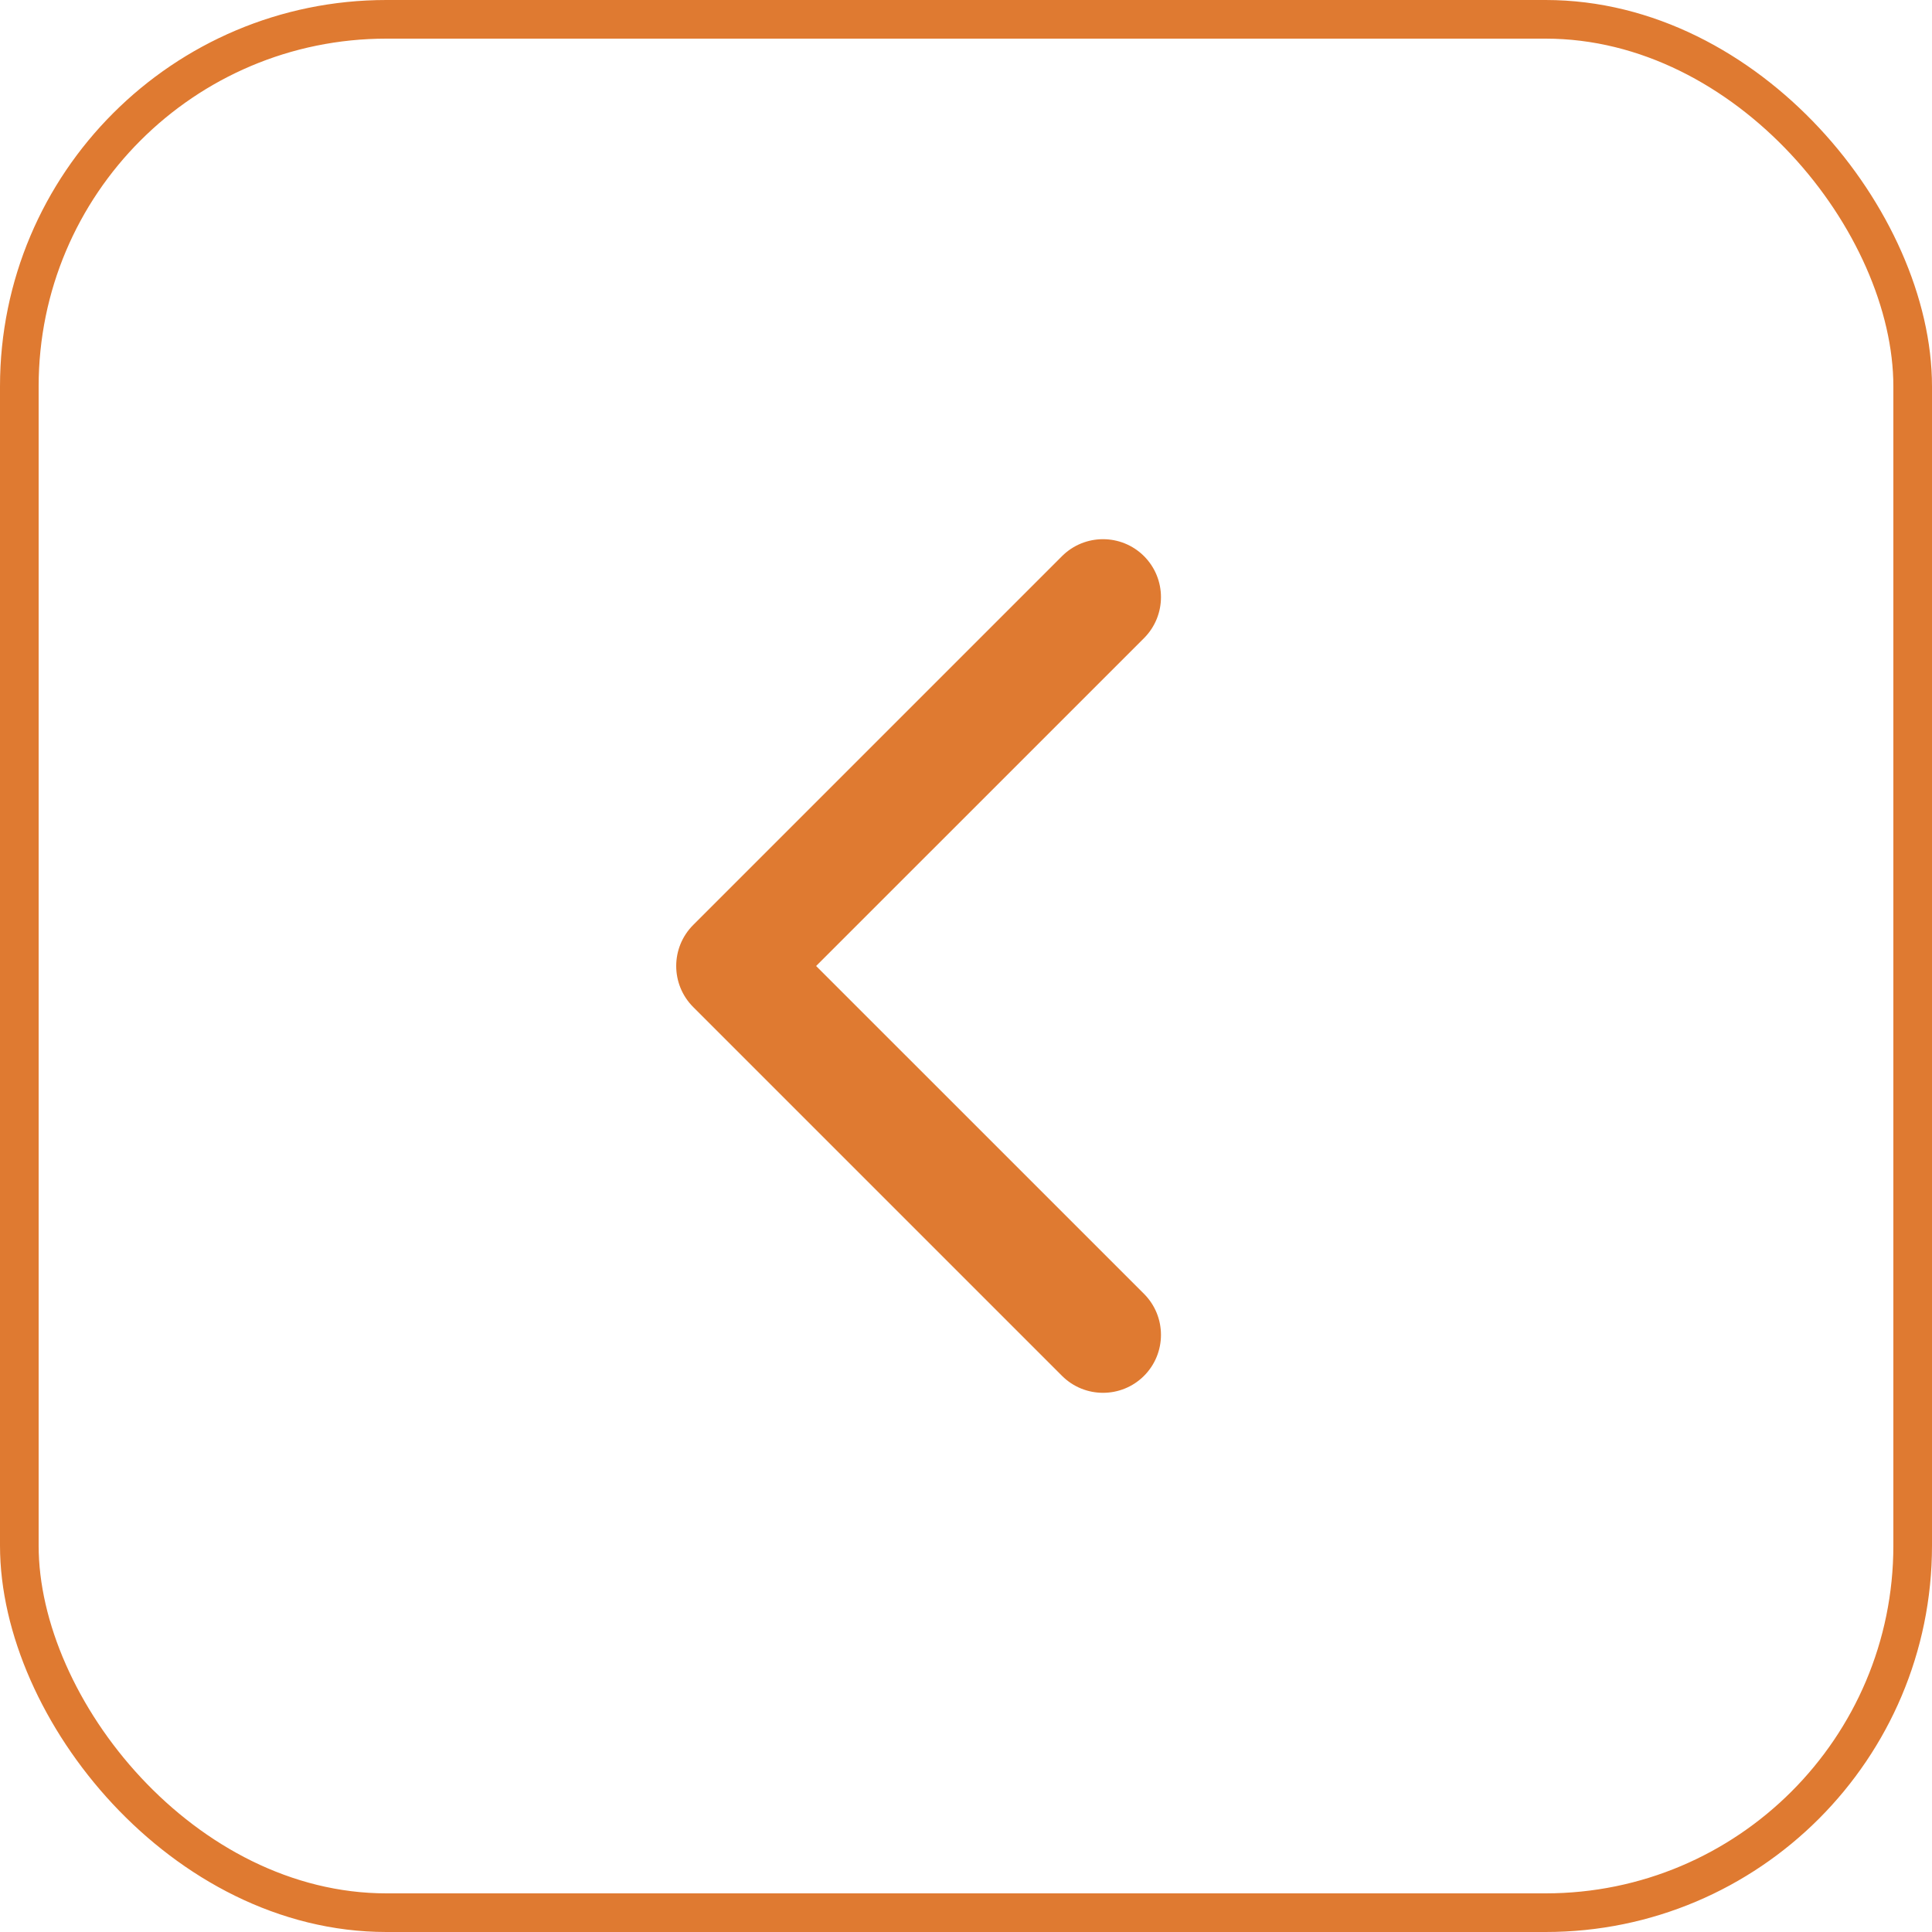
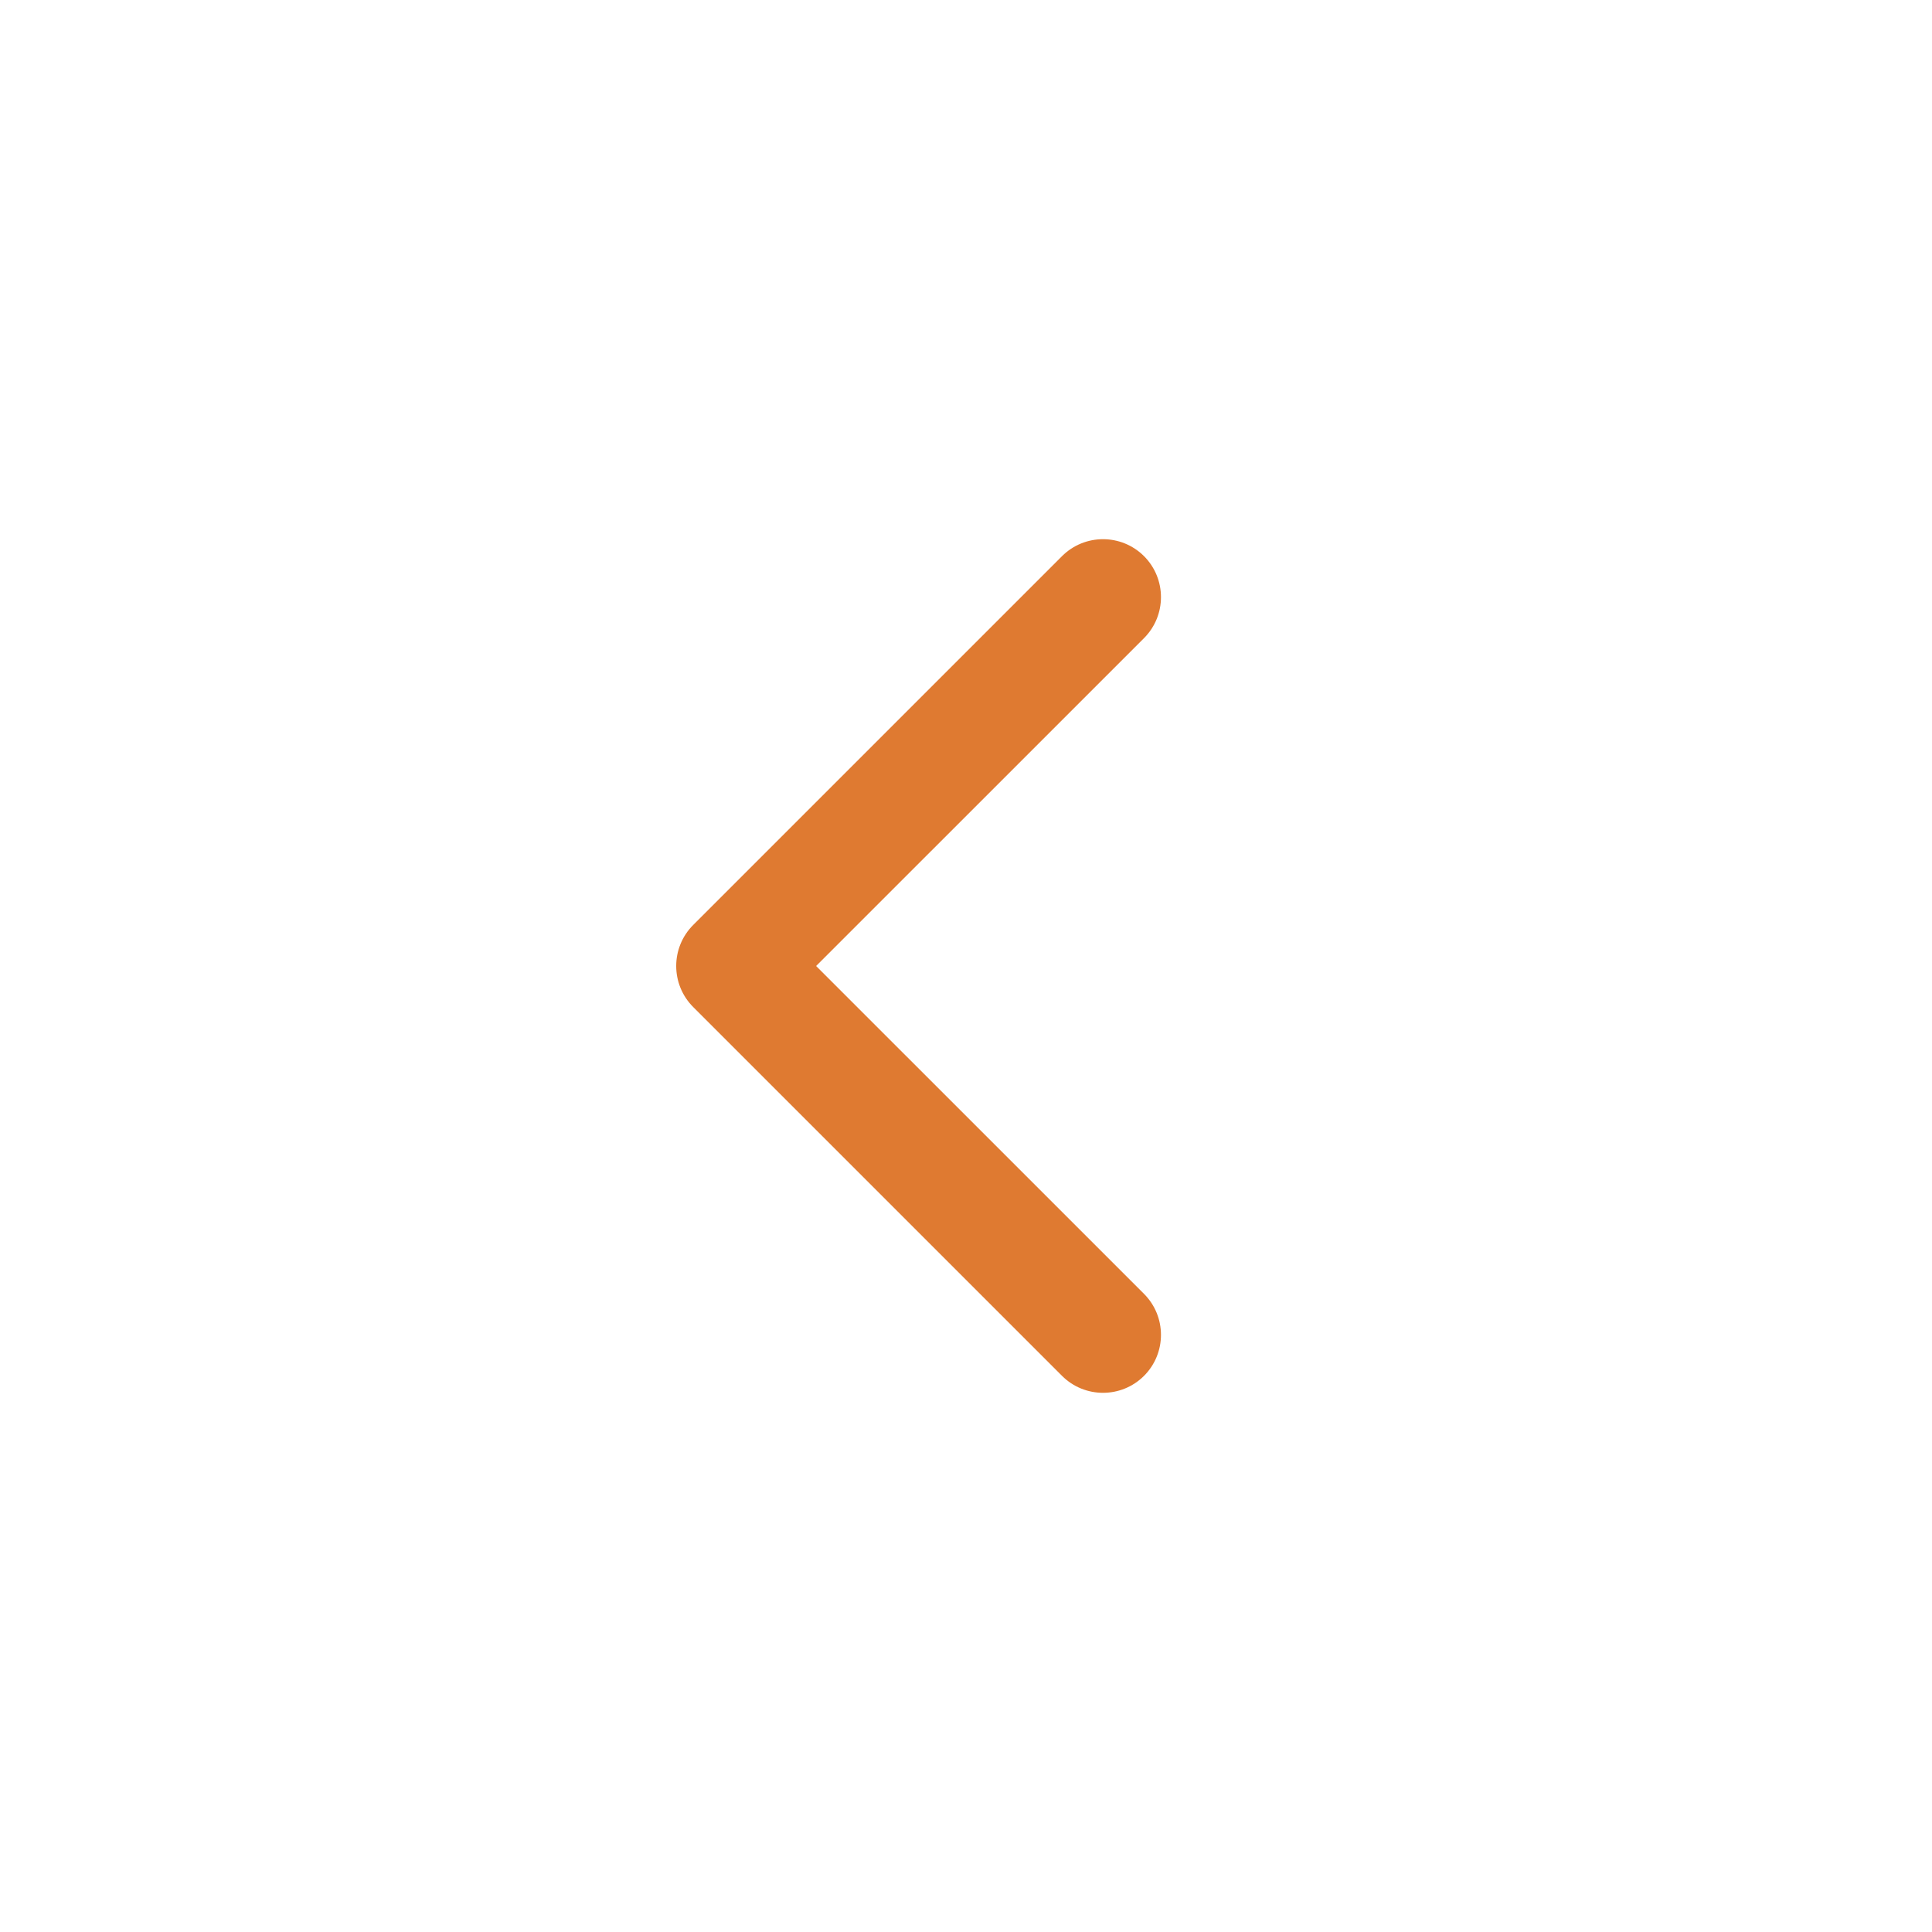
<svg xmlns="http://www.w3.org/2000/svg" width="50" height="50" viewBox="0 0 50 50" fill="none">
-   <rect x="0.5" y="0.5" width="49" height="49" rx="9.5" stroke="#DF7A31" />
-   <path d="M17.939 23.939C17.354 24.525 17.354 25.475 17.939 26.061L27.485 35.607C28.071 36.192 29.021 36.192 29.607 35.607C30.192 35.021 30.192 34.071 29.607 33.485L21.121 25L29.607 16.515C30.192 15.929 30.192 14.979 29.607 14.393C29.021 13.808 28.071 13.808 27.485 14.393L17.939 23.939ZM20 23.5L19 23.5L19 26.5L20 26.5L20 23.5Z" fill="#DF7A31" />
+   <path d="M17.939 23.939C17.354 24.525 17.354 25.475 17.939 26.061L27.485 35.607C28.071 36.192 29.021 36.192 29.607 35.607C30.192 35.021 30.192 34.071 29.607 33.485L21.121 25L29.607 16.515C30.192 15.929 30.192 14.979 29.607 14.393C29.021 13.808 28.071 13.808 27.485 14.393L17.939 23.939ZM20 23.5L19 26.5L20 26.5L20 23.5Z" fill="#DF7A31" />
</svg>